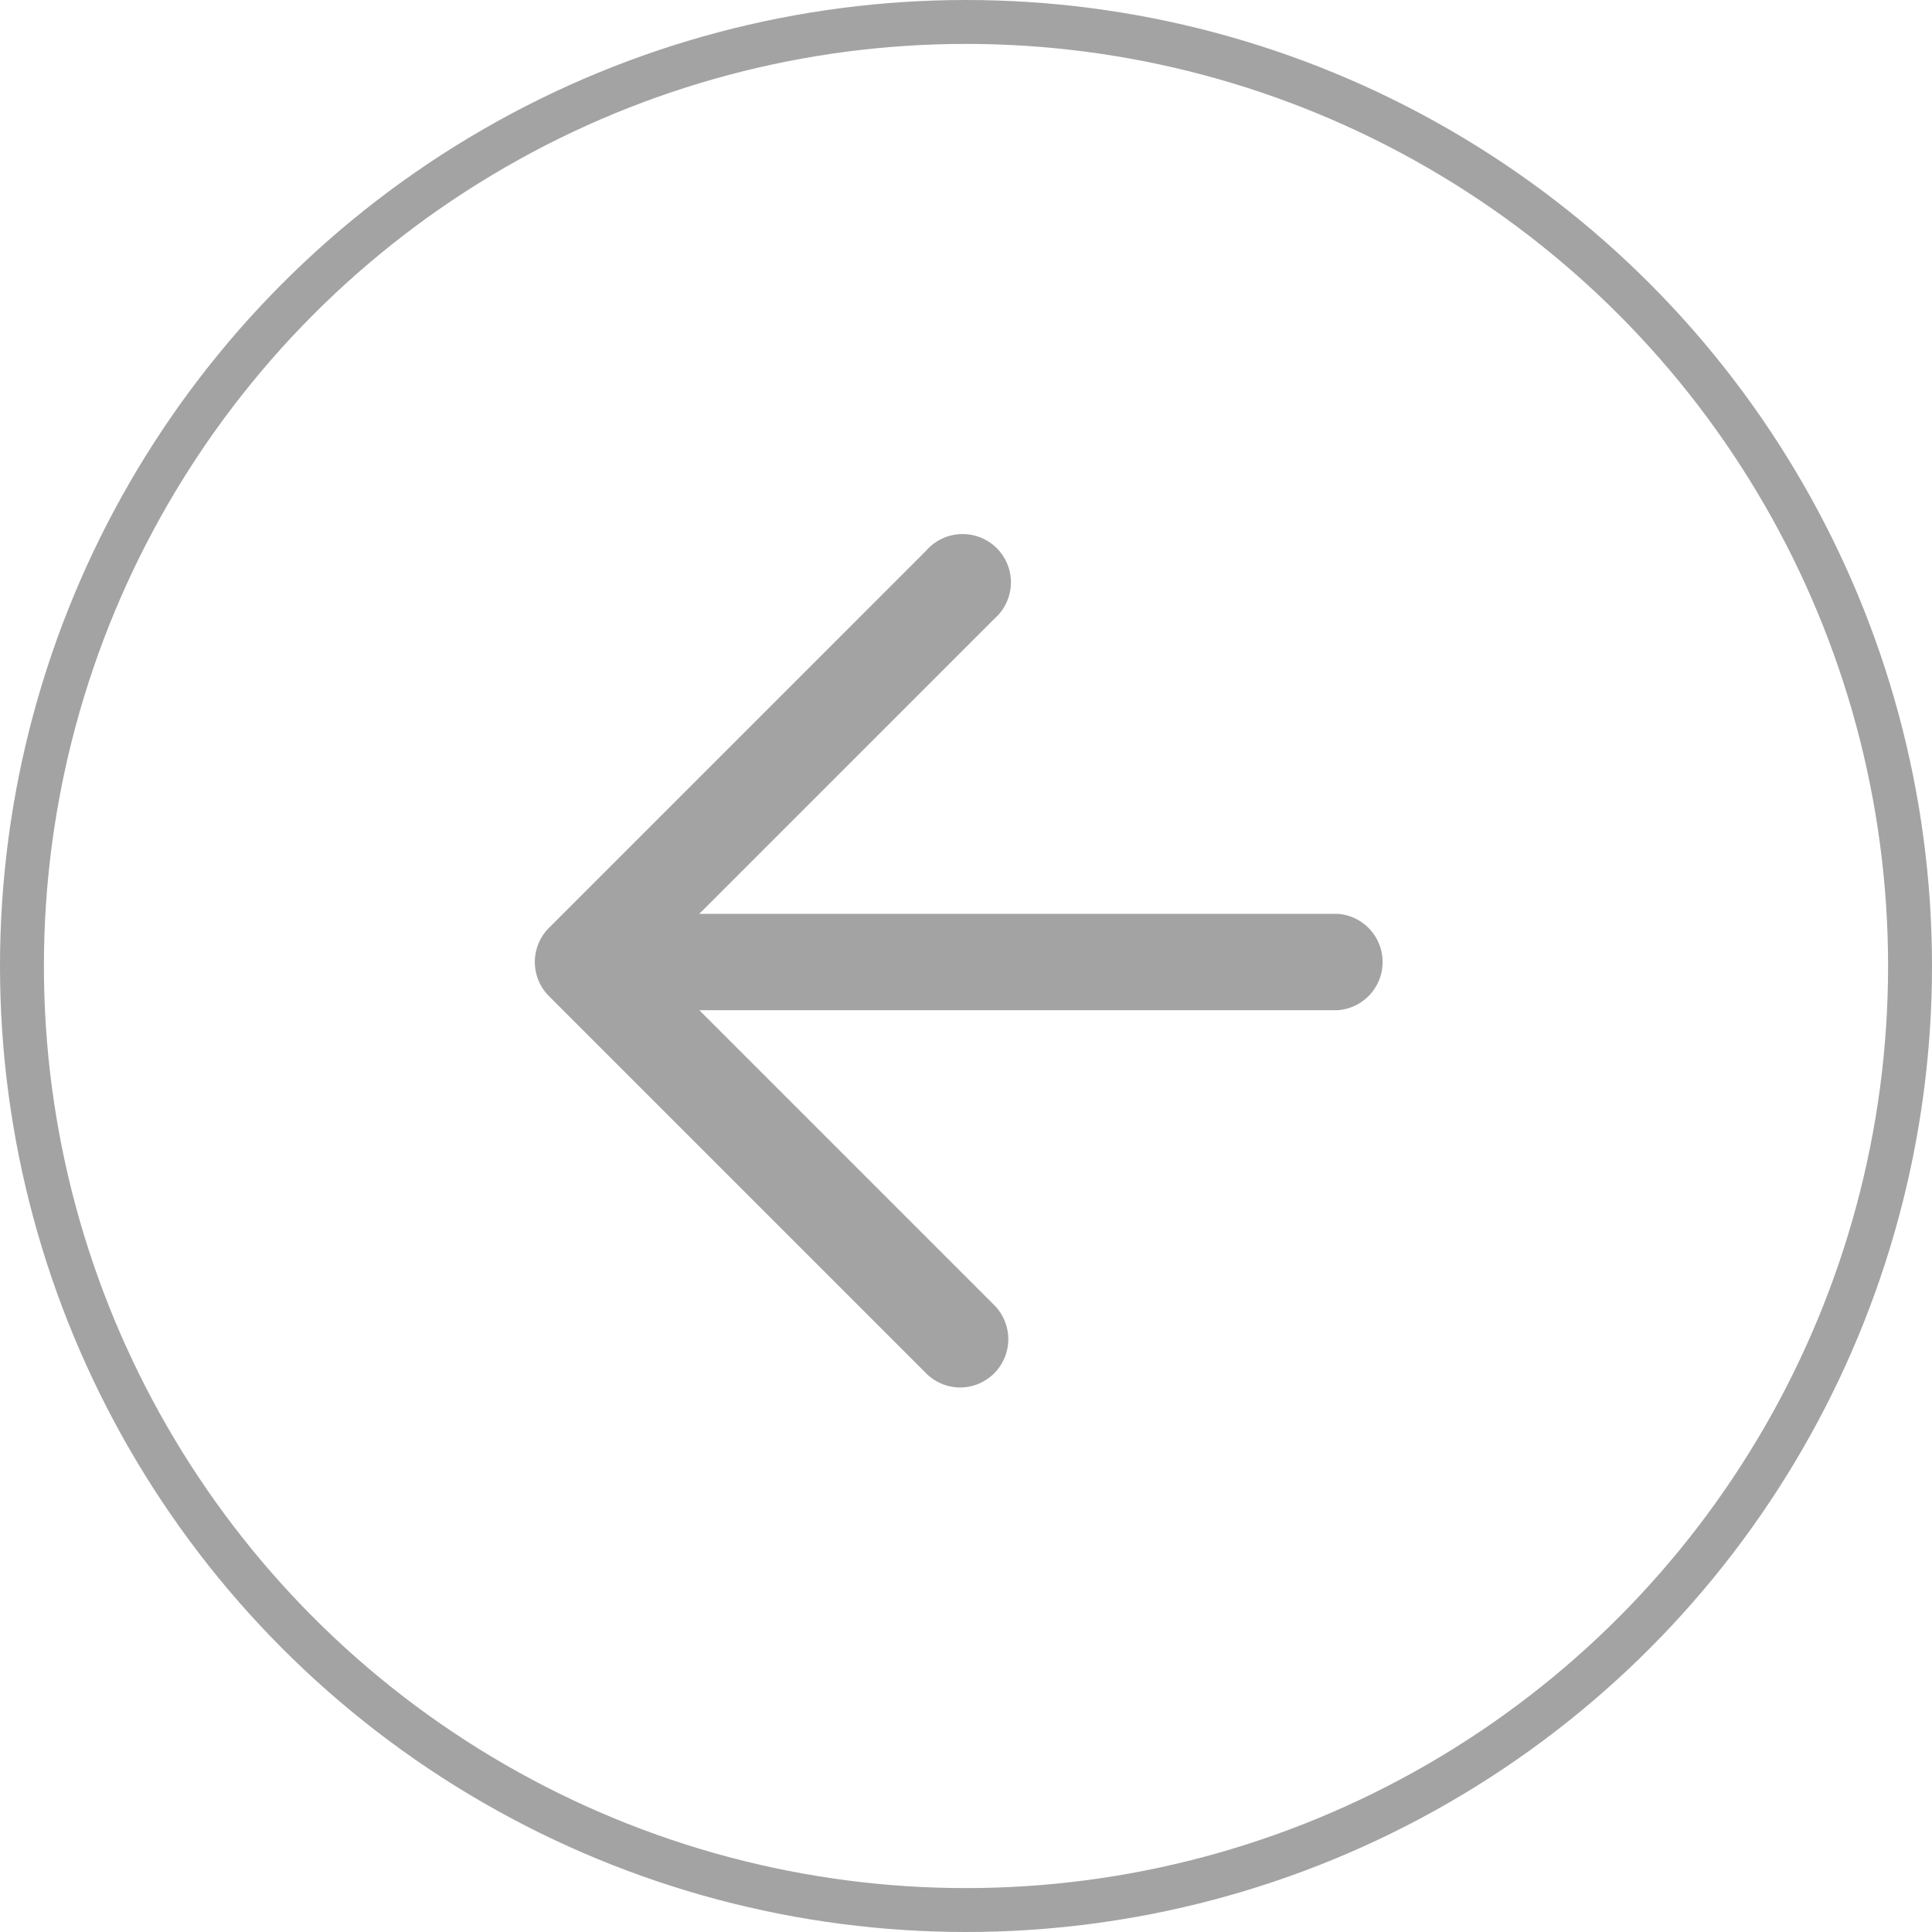
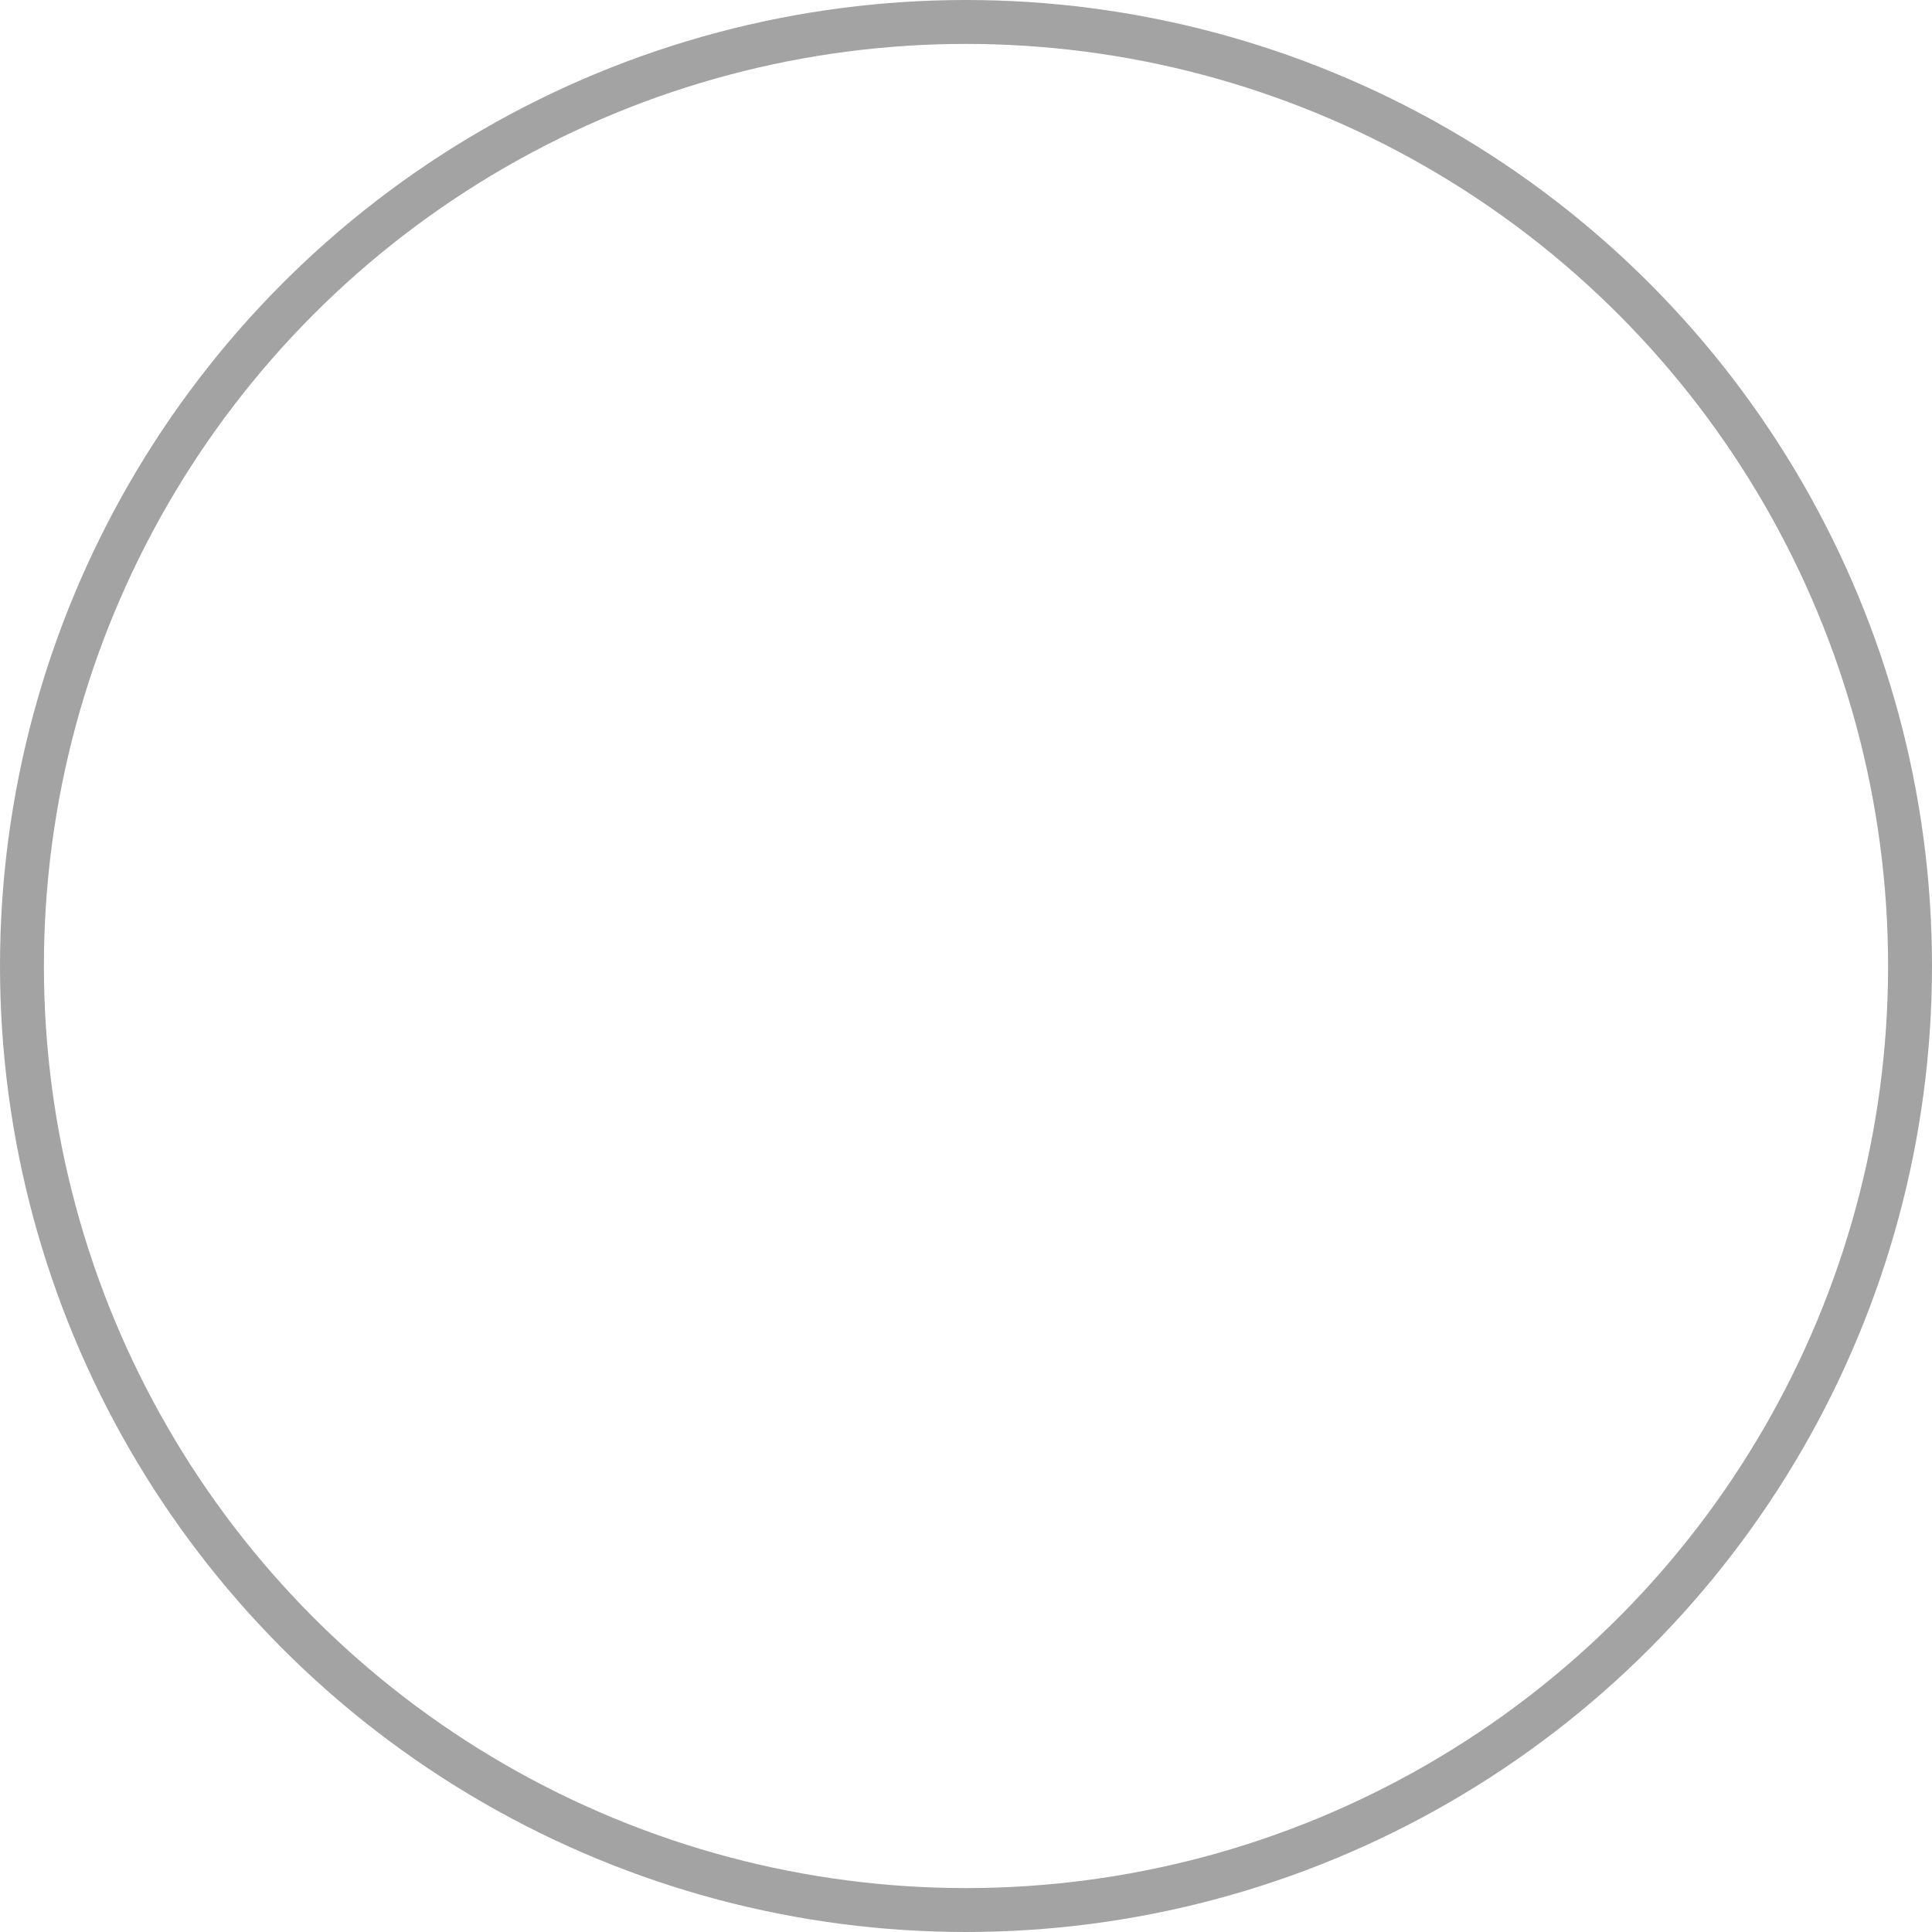
<svg xmlns="http://www.w3.org/2000/svg" width="44" height="44" viewBox="0 0 44 44">
  <g id="Group_1517" data-name="Group 1517" transform="translate(0.5 0.559)">
    <circle id="Ellipse_201" data-name="Ellipse 201" cx="21.5" cy="21.5" r="21.5" transform="translate(0 -0.059)" fill="none" stroke="#a3a3a3" stroke-width="1" />
    <g id="Icon_feather-arrow-left" data-name="Icon feather-arrow-left" transform="translate(11.68 11.66)">
-       <path id="Path_447" data-name="Path 447" d="M18.282,2.195H1.1A1.1,1.1,0,0,1,1.1,0H18.282a1.1,1.1,0,0,1,0,2.195Z" transform="translate(0 8.593)" fill="#a3a3a3" />
-       <path id="Path_448" data-name="Path 448" d="M9.69,19.38a1.094,1.094,0,0,1-.776-.321L.321,10.466a1.1,1.1,0,0,1,0-1.552L8.914.321a1.1,1.1,0,1,1,1.552,1.552L2.649,9.69l7.817,7.817A1.1,1.1,0,0,1,9.69,19.38Z" transform="translate(0 0)" fill="#a3a3a3" />
-     </g>
+       </g>
  </g>
</svg>